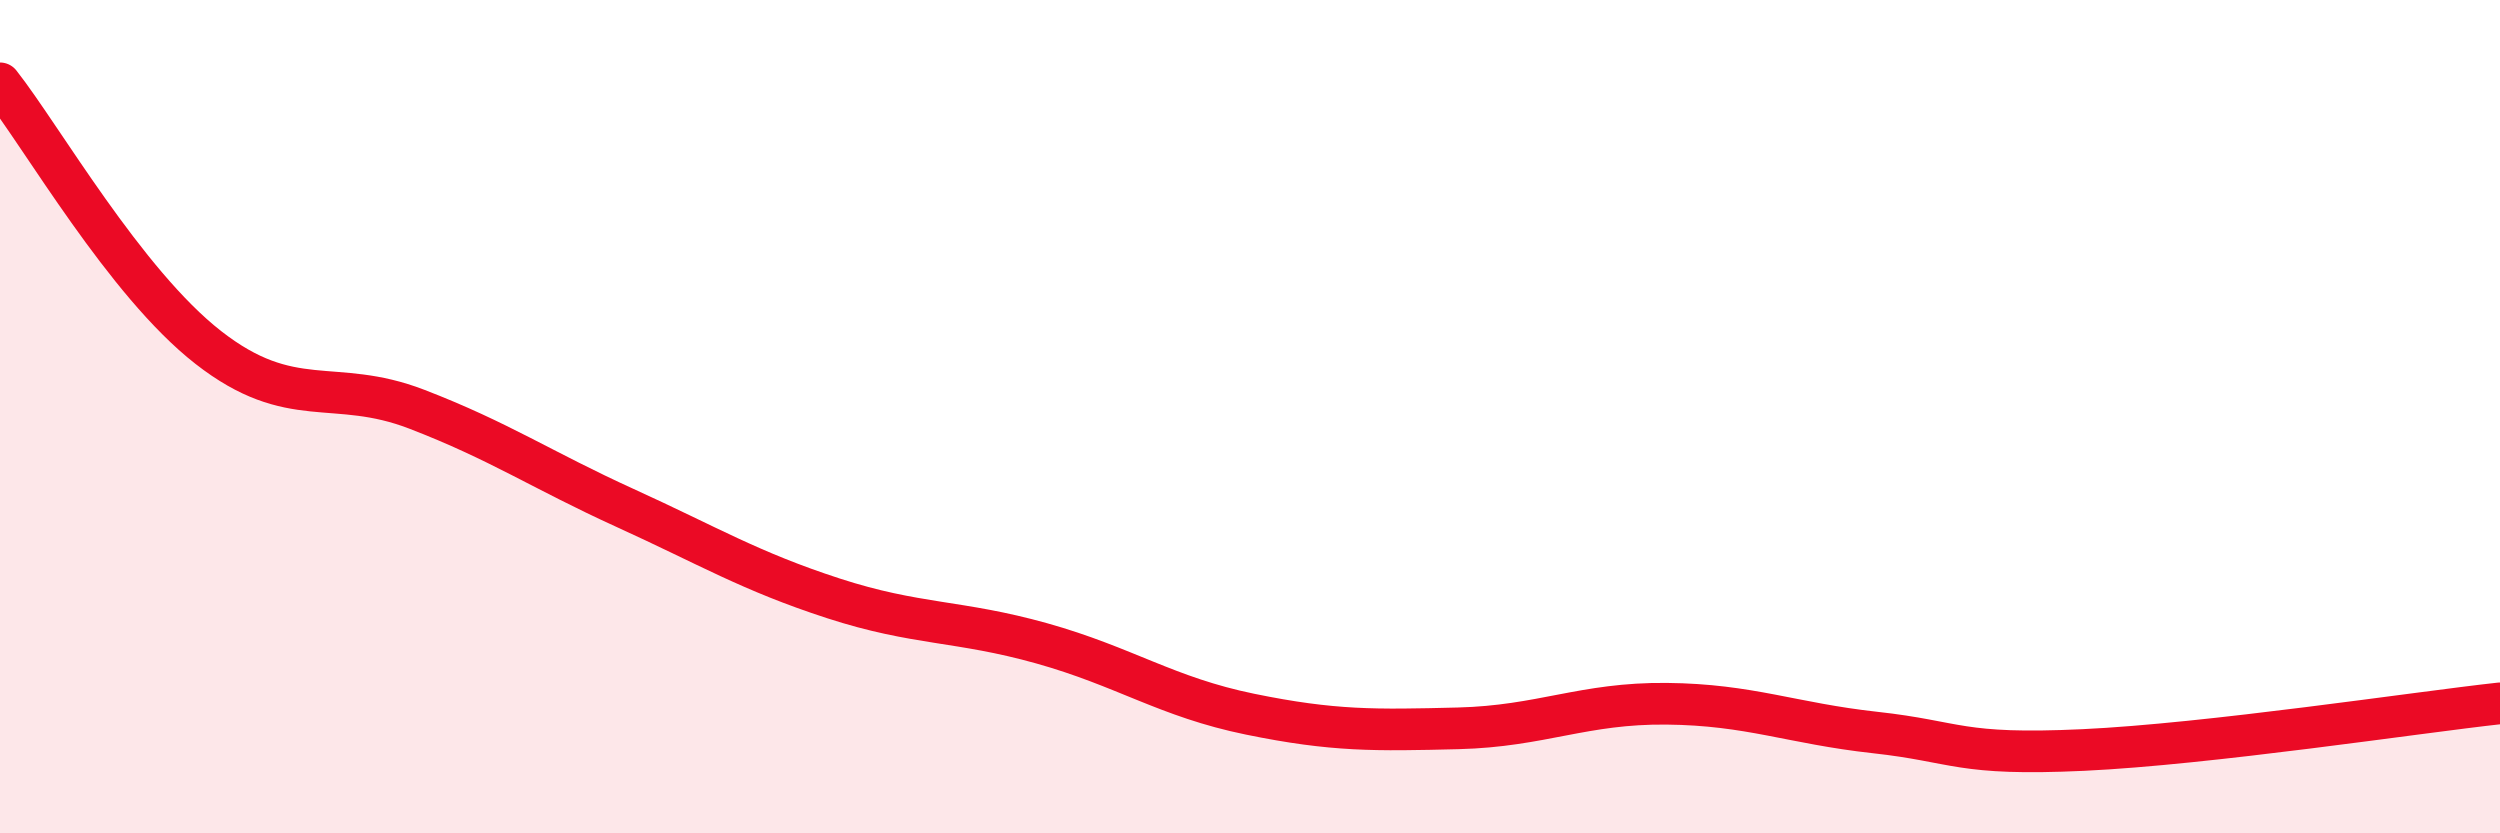
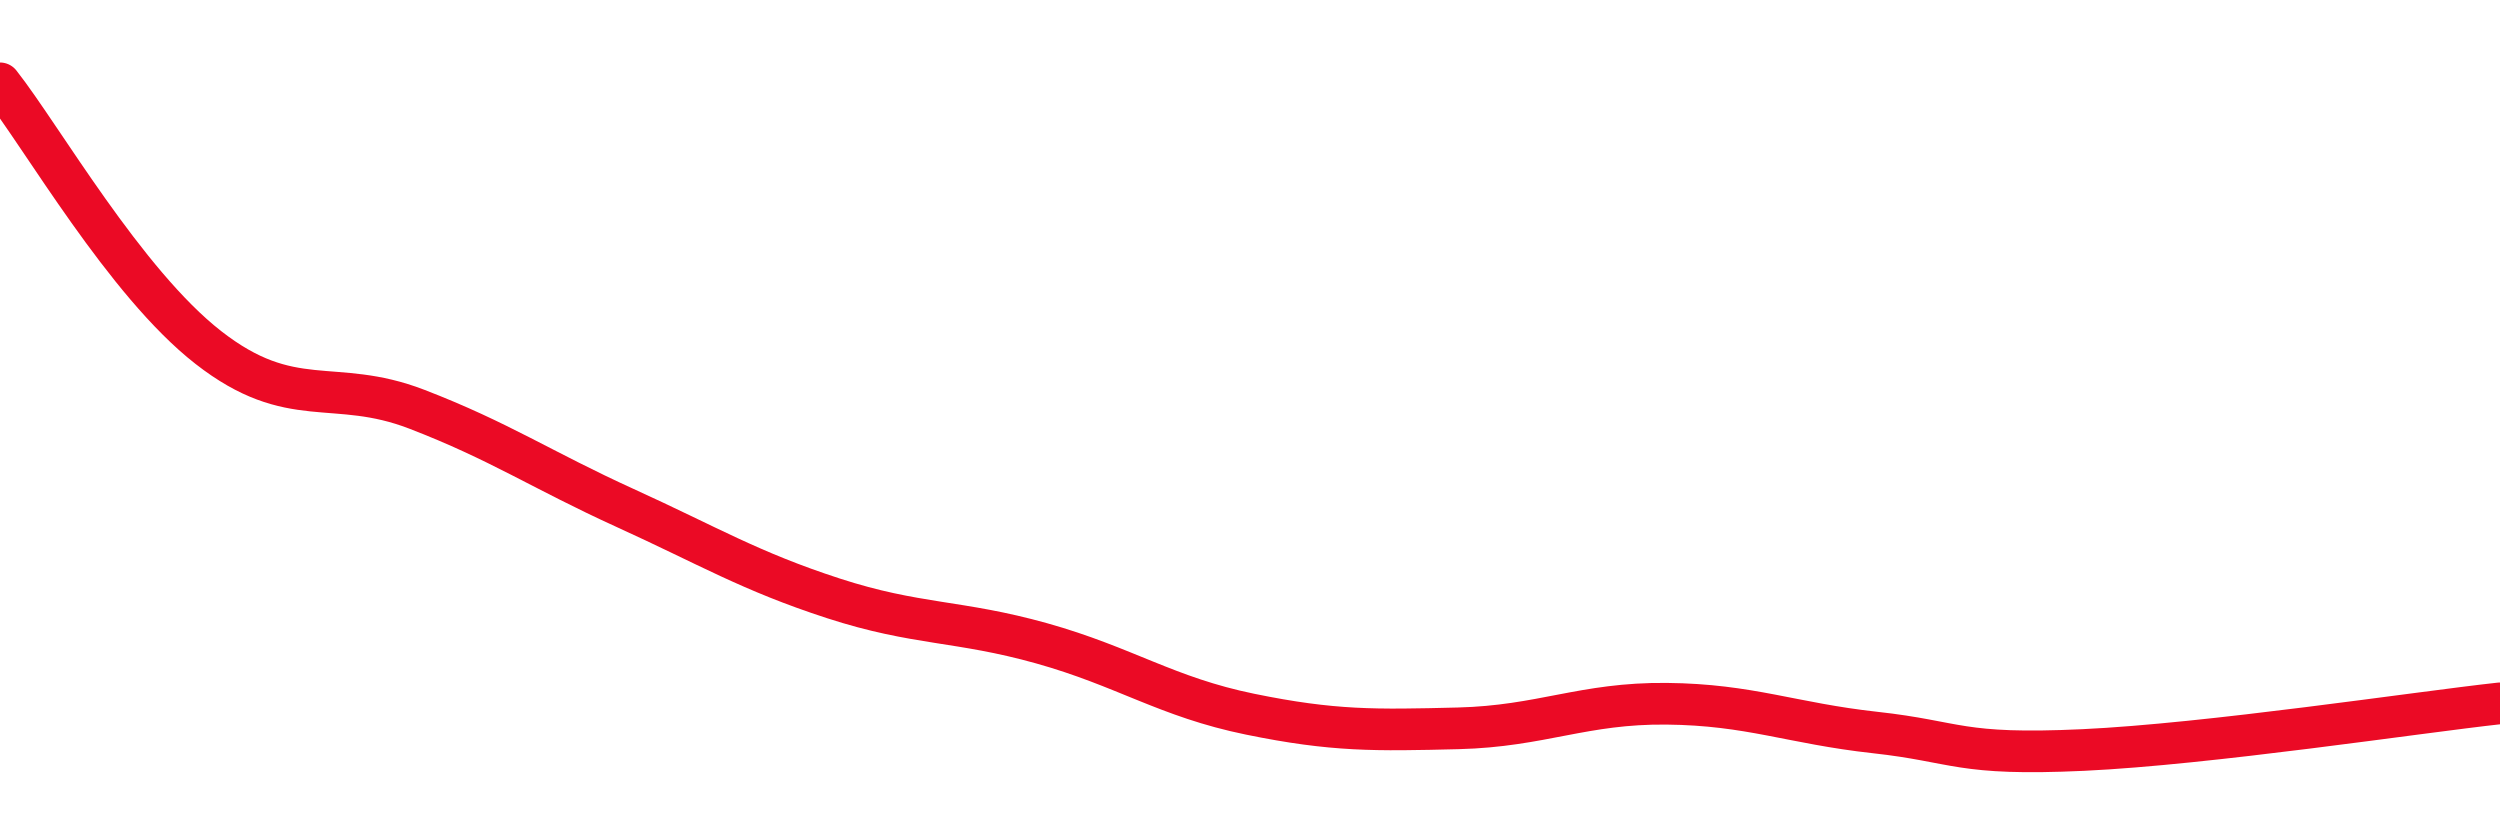
<svg xmlns="http://www.w3.org/2000/svg" width="60" height="20" viewBox="0 0 60 20">
-   <path d="M 0,2 C 1,3.27 3,6.78 5,8.34 C 7,9.9 8,9.05 10,9.82 C 12,10.59 13,11.28 15,12.19 C 17,13.1 18,13.71 20,14.36 C 22,15.01 23,14.88 25,15.44 C 27,16 28,16.73 30,17.14 C 32,17.55 33,17.53 35,17.48 C 37,17.43 38,16.87 40,16.89 C 42,16.91 43,17.36 45,17.58 C 47,17.8 47,18.14 50,18 C 53,17.86 58,17.1 60,16.88L60 20L0 20Z" fill="#EB0A25" opacity="0.1" stroke-linecap="round" stroke-linejoin="round" />
  <path d="M 0,2 C 1,3.27 3,6.78 5,8.34 C 7,9.9 8,9.05 10,9.82 C 12,10.59 13,11.28 15,12.19 C 17,13.1 18,13.71 20,14.36 C 22,15.01 23,14.88 25,15.44 C 27,16 28,16.73 30,17.14 C 32,17.55 33,17.53 35,17.48 C 37,17.43 38,16.87 40,16.89 C 42,16.91 43,17.36 45,17.58 C 47,17.8 47,18.14 50,18 C 53,17.86 58,17.1 60,16.88" stroke="#EB0A25" stroke-width="1" fill="none" stroke-linecap="round" stroke-linejoin="round" />
</svg>